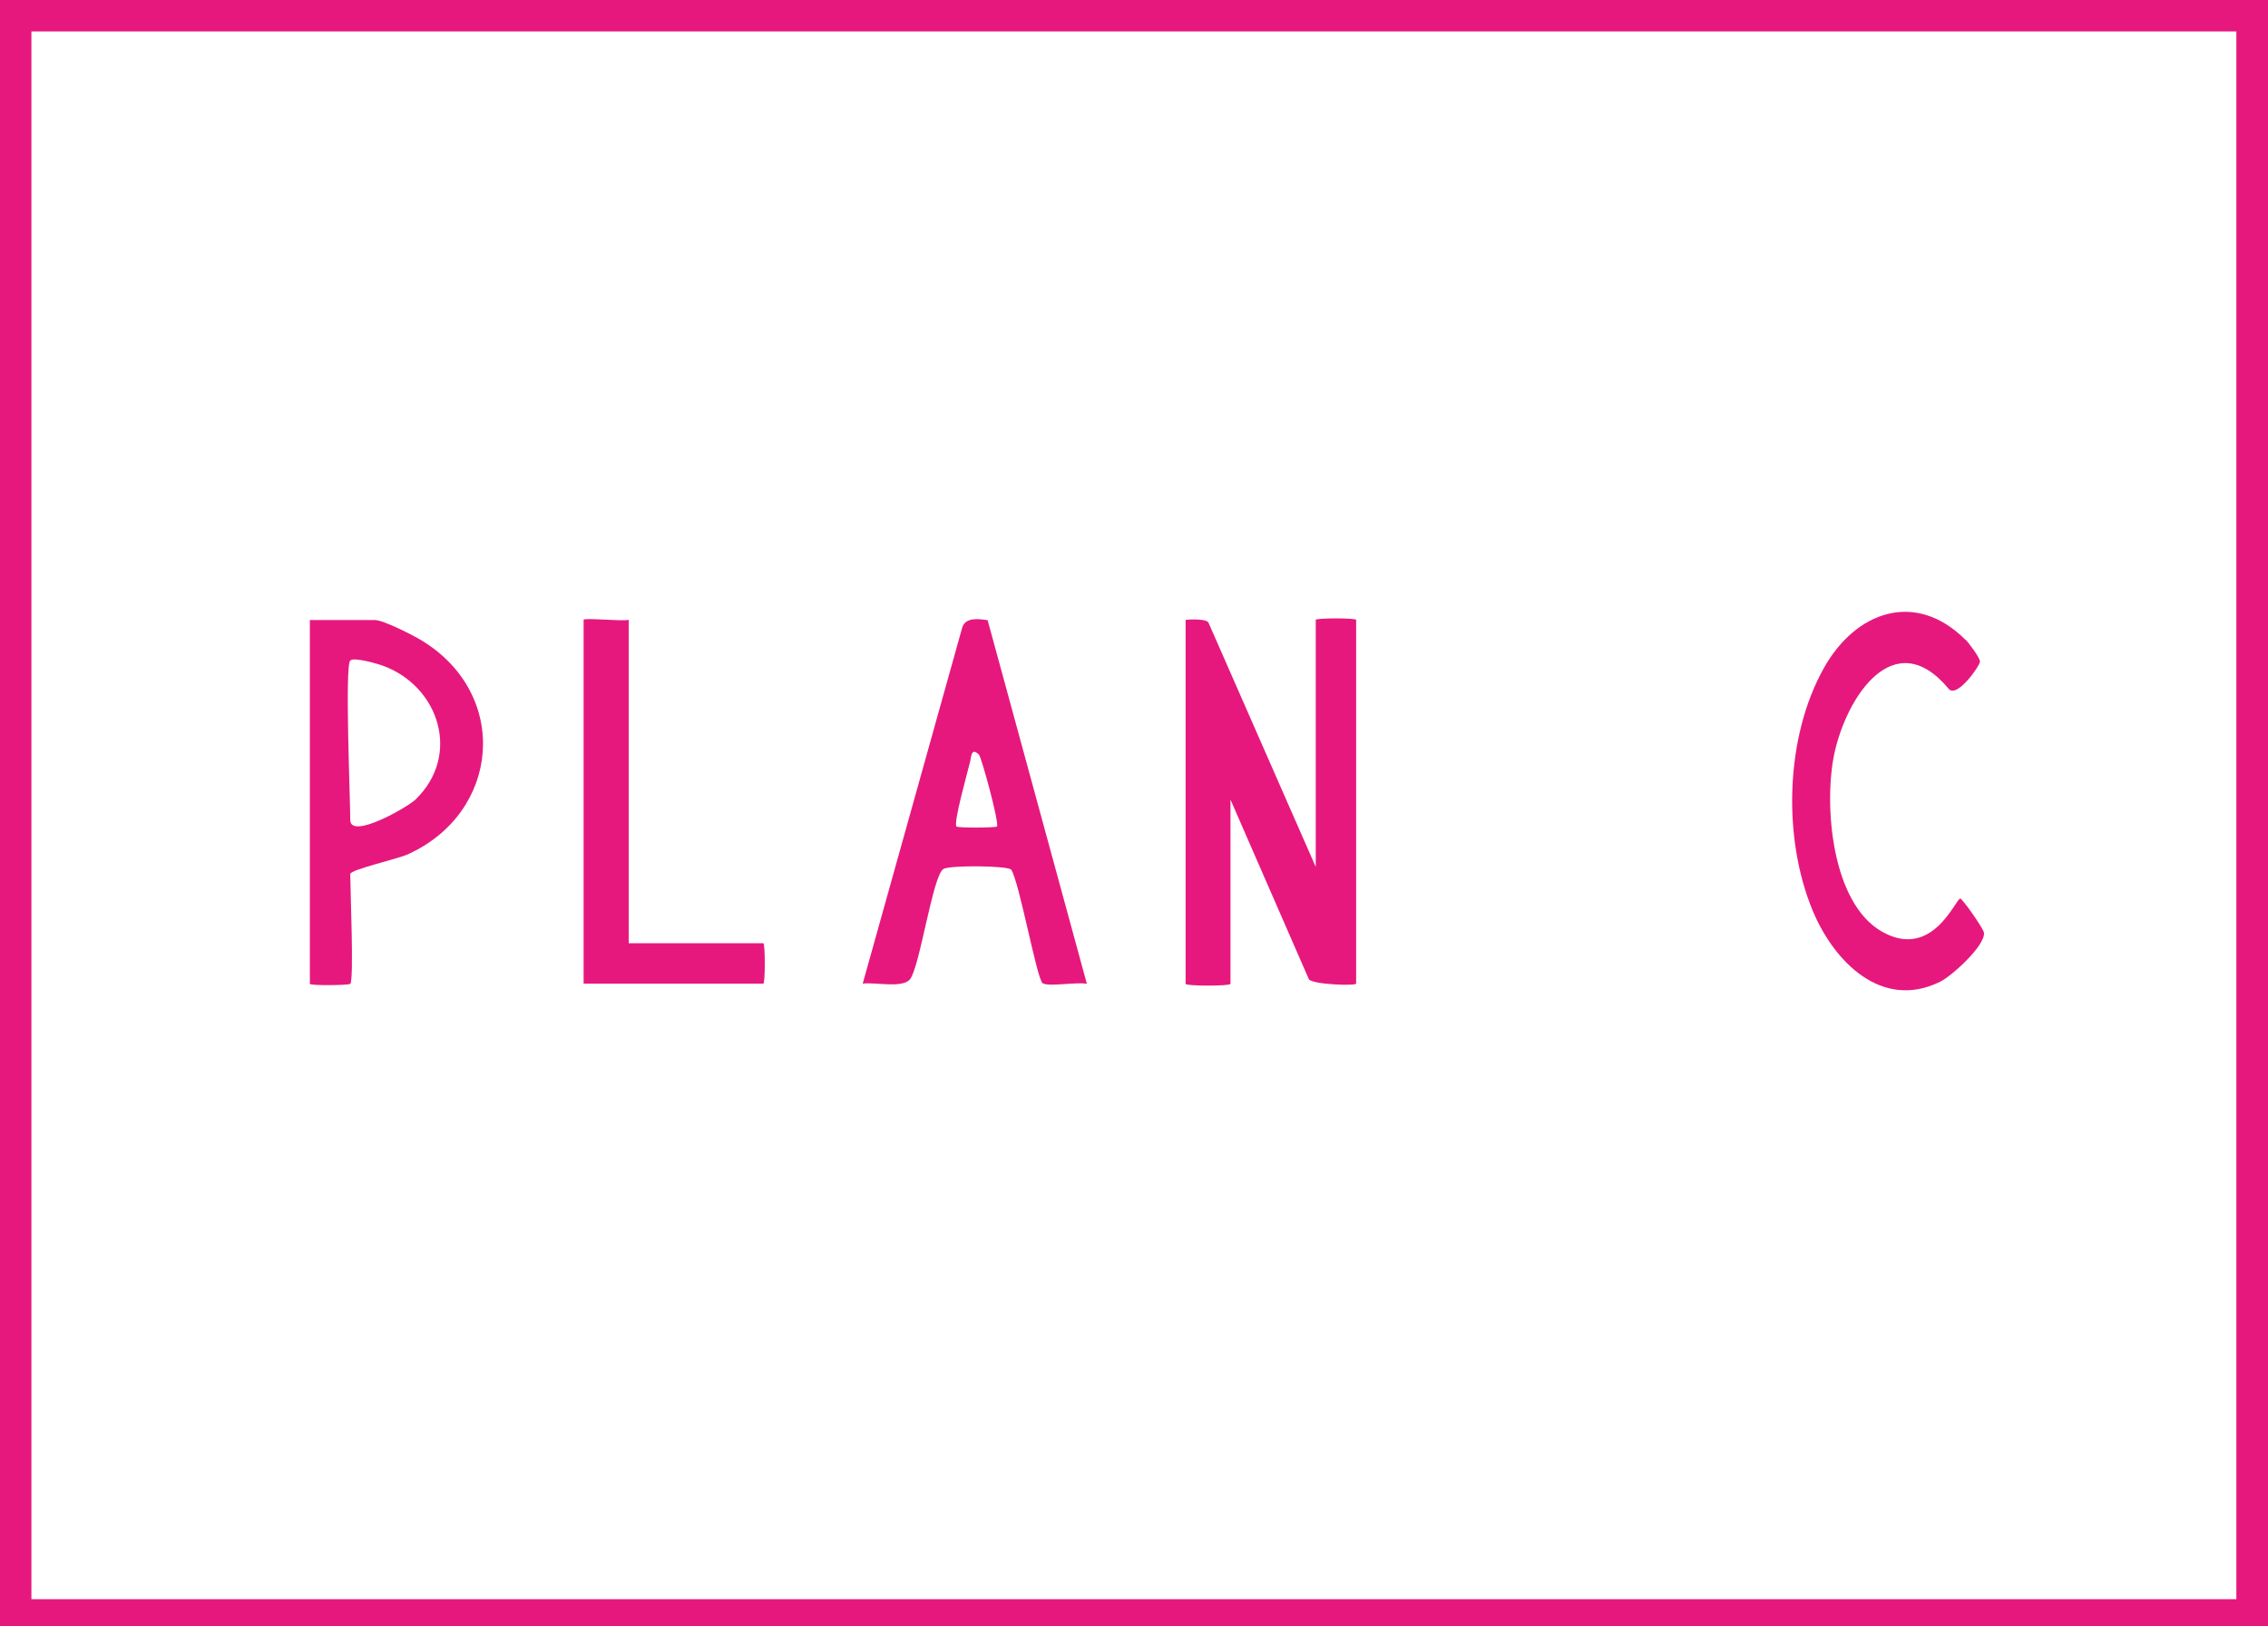
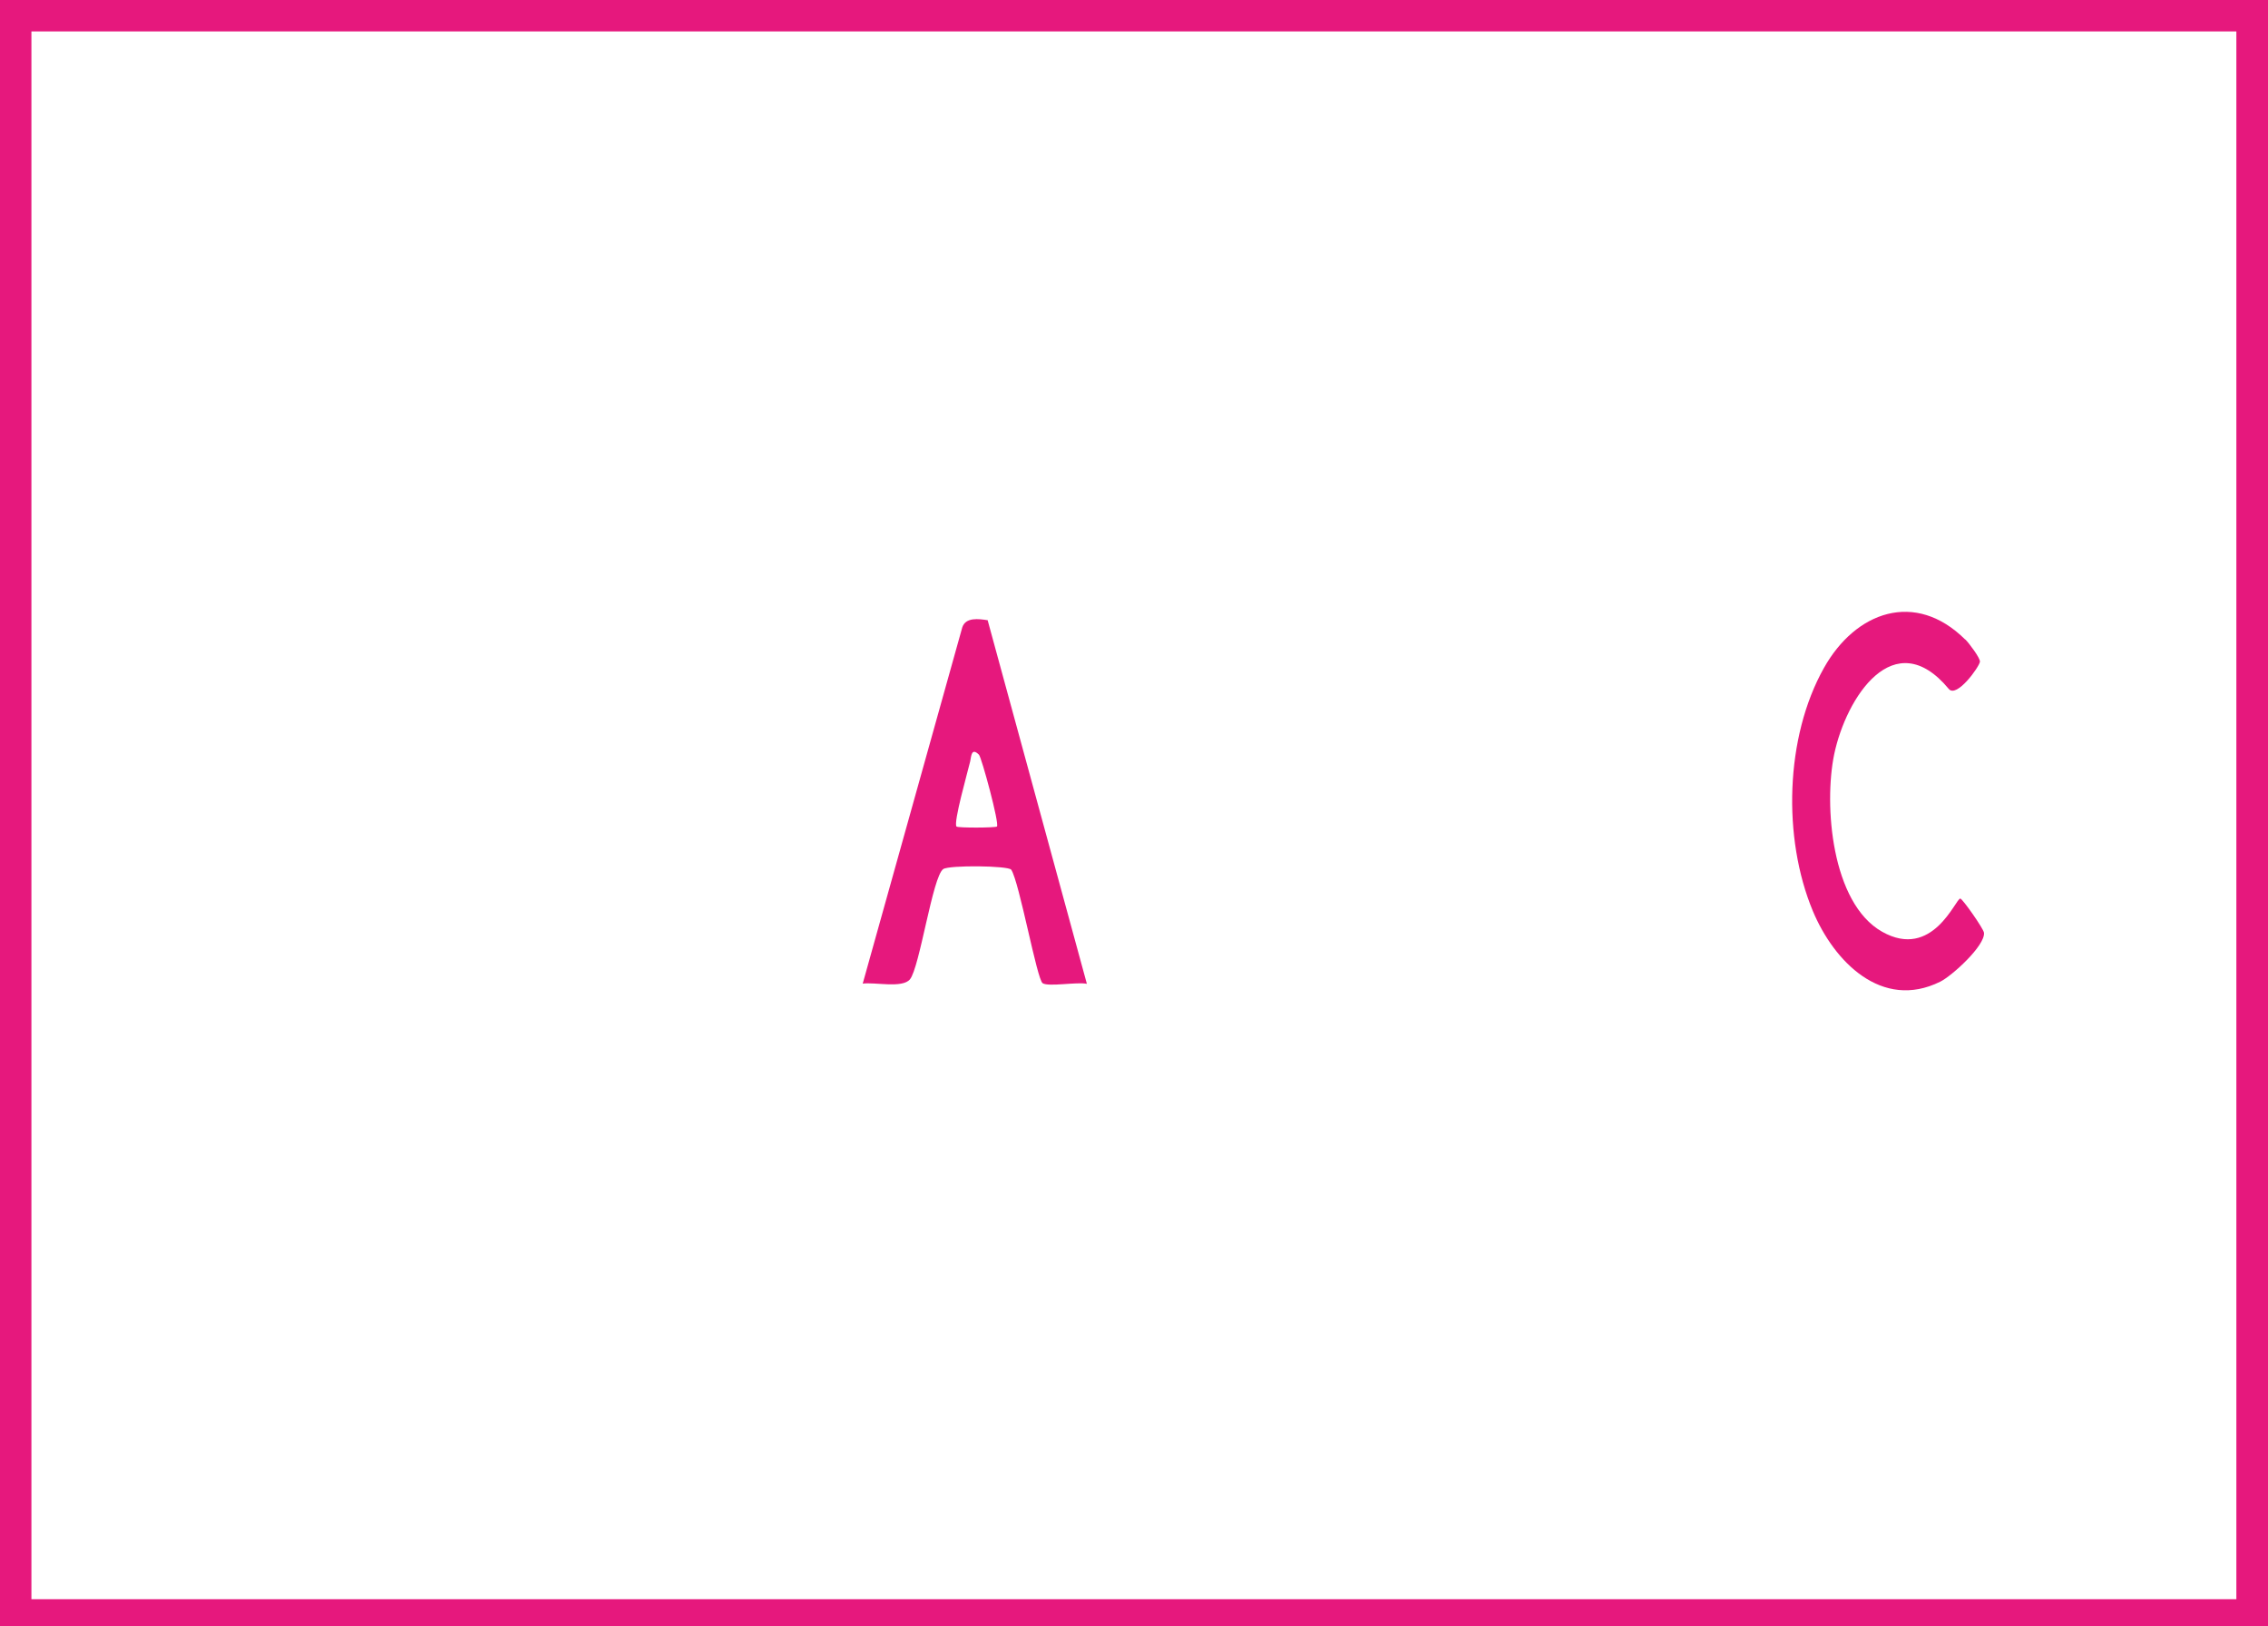
<svg xmlns="http://www.w3.org/2000/svg" id="_レイヤー_2" data-name="レイヤー 2" viewBox="0 0 106.13 76.08">
  <defs>
    <style>
      .cls-1 {
        fill: #e6187d;
      }
    </style>
  </defs>
  <g id="_レイヤー_2-2" data-name="レイヤー 2">
    <g>
      <path class="cls-1" d="M0,0h106.13v76.08H0V0ZM104.66,1.47H1.47v73.35h103.18V1.47Z" />
-       <path class="cls-1" d="M55.48,29s.94-.09,1.07.13l5.02,11.43v-11.56c0-.09,1.89-.09,1.89,0v17.02c0,.11-2,.05-2.21-.2l-3.67-8.41v8.62c0,.11-2.1.11-2.1,0v-17.02Z" />
-       <path class="cls-1" d="M46.22,29.03l4.64,17c-.46-.1-1.8.15-2.07-.03s-1.09-4.74-1.47-5.31c-.13-.19-2.9-.22-3.18-.03-.5.33-1.1,4.6-1.56,5.16-.36.43-1.64.12-2.21.2l4.66-16.67c.16-.48.76-.4,1.2-.33ZM45.81,35.31c-.35-.35-.36.06-.41.31-.11.47-.8,2.88-.64,3.05.07.07,1.82.06,1.89,0,.13-.12-.72-3.24-.84-3.36Z" />
-       <path class="cls-1" d="M16.39,46.03c-.07.07-1.89.09-1.89,0v-17.02h3.05c.39,0,1.78.71,2.19.96,4.16,2.54,3.66,8.07-.68,10.01-.47.21-2.67.71-2.67.91,0,.71.18,4.97,0,5.15ZM16.39,30.9c-.26.26,0,6.45,0,7.46,0,.94,2.66-.58,3.05-.95,2.14-2.06,1.13-5.28-1.51-6.26-.3-.11-1.37-.41-1.53-.25Z" />
+       <path class="cls-1" d="M46.22,29.03l4.64,17c-.46-.1-1.8.15-2.07-.03s-1.09-4.74-1.47-5.31c-.13-.19-2.9-.22-3.18-.03-.5.33-1.1,4.6-1.56,5.16-.36.43-1.64.12-2.21.2l4.66-16.67c.16-.48.76-.4,1.2-.33M45.81,35.31c-.35-.35-.36.06-.41.31-.11.47-.8,2.88-.64,3.05.07.07,1.82.06,1.89,0,.13-.12-.72-3.24-.84-3.36Z" />
      <path class="cls-1" d="M91.97,29.92c.16.16.7.87.68,1.04-.03.24-1.09,1.72-1.46,1.27-2.56-3.08-4.8.4-5.36,3.06-.49,2.37-.13,6.96,2.24,8.3s3.44-1.55,3.66-1.55c.1,0,1.09,1.41,1.11,1.6.06.6-1.5,2.02-2.05,2.29-2.73,1.35-4.97-.94-5.96-3.31-1.42-3.41-1.3-8.13.52-11.37,1.48-2.64,4.27-3.65,6.61-1.33Z" />
-       <path class="cls-1" d="M29.42,29v15.13h6.3c.09,0,.09,1.89,0,1.89h-8.41v-17.02c0-.11,1.85.08,2.1,0Z" />
    </g>
  </g>
</svg>